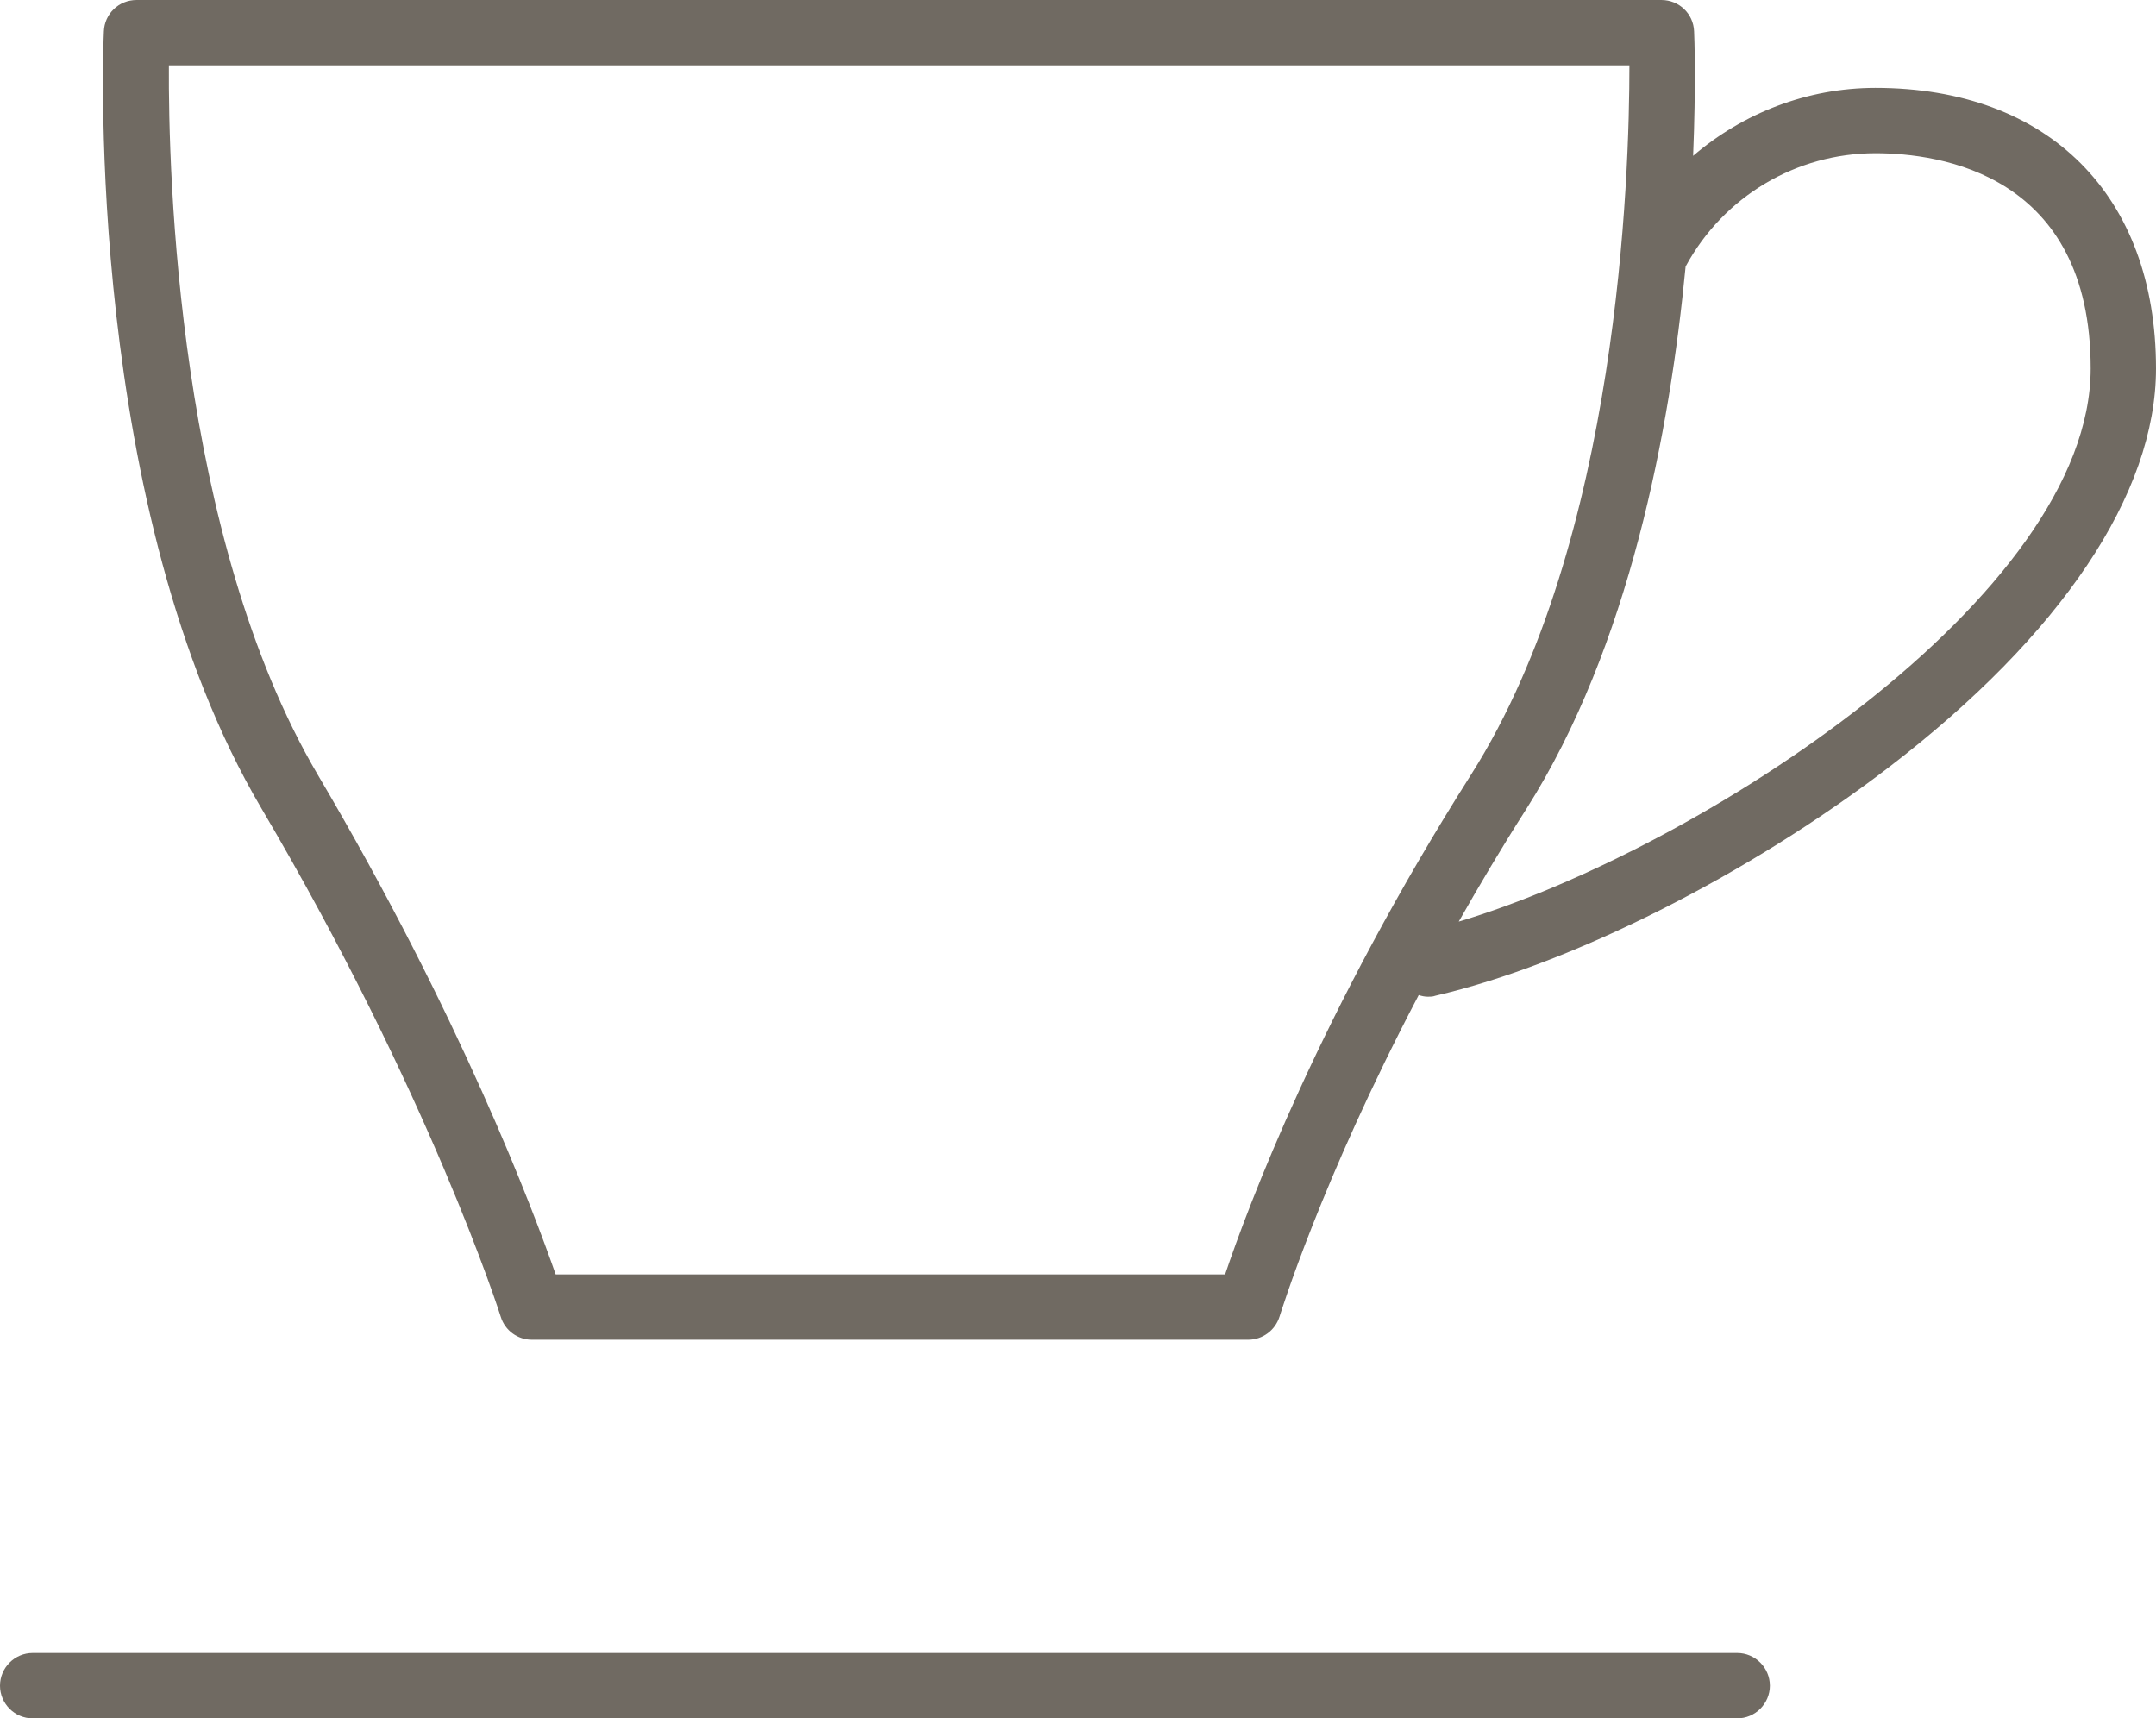
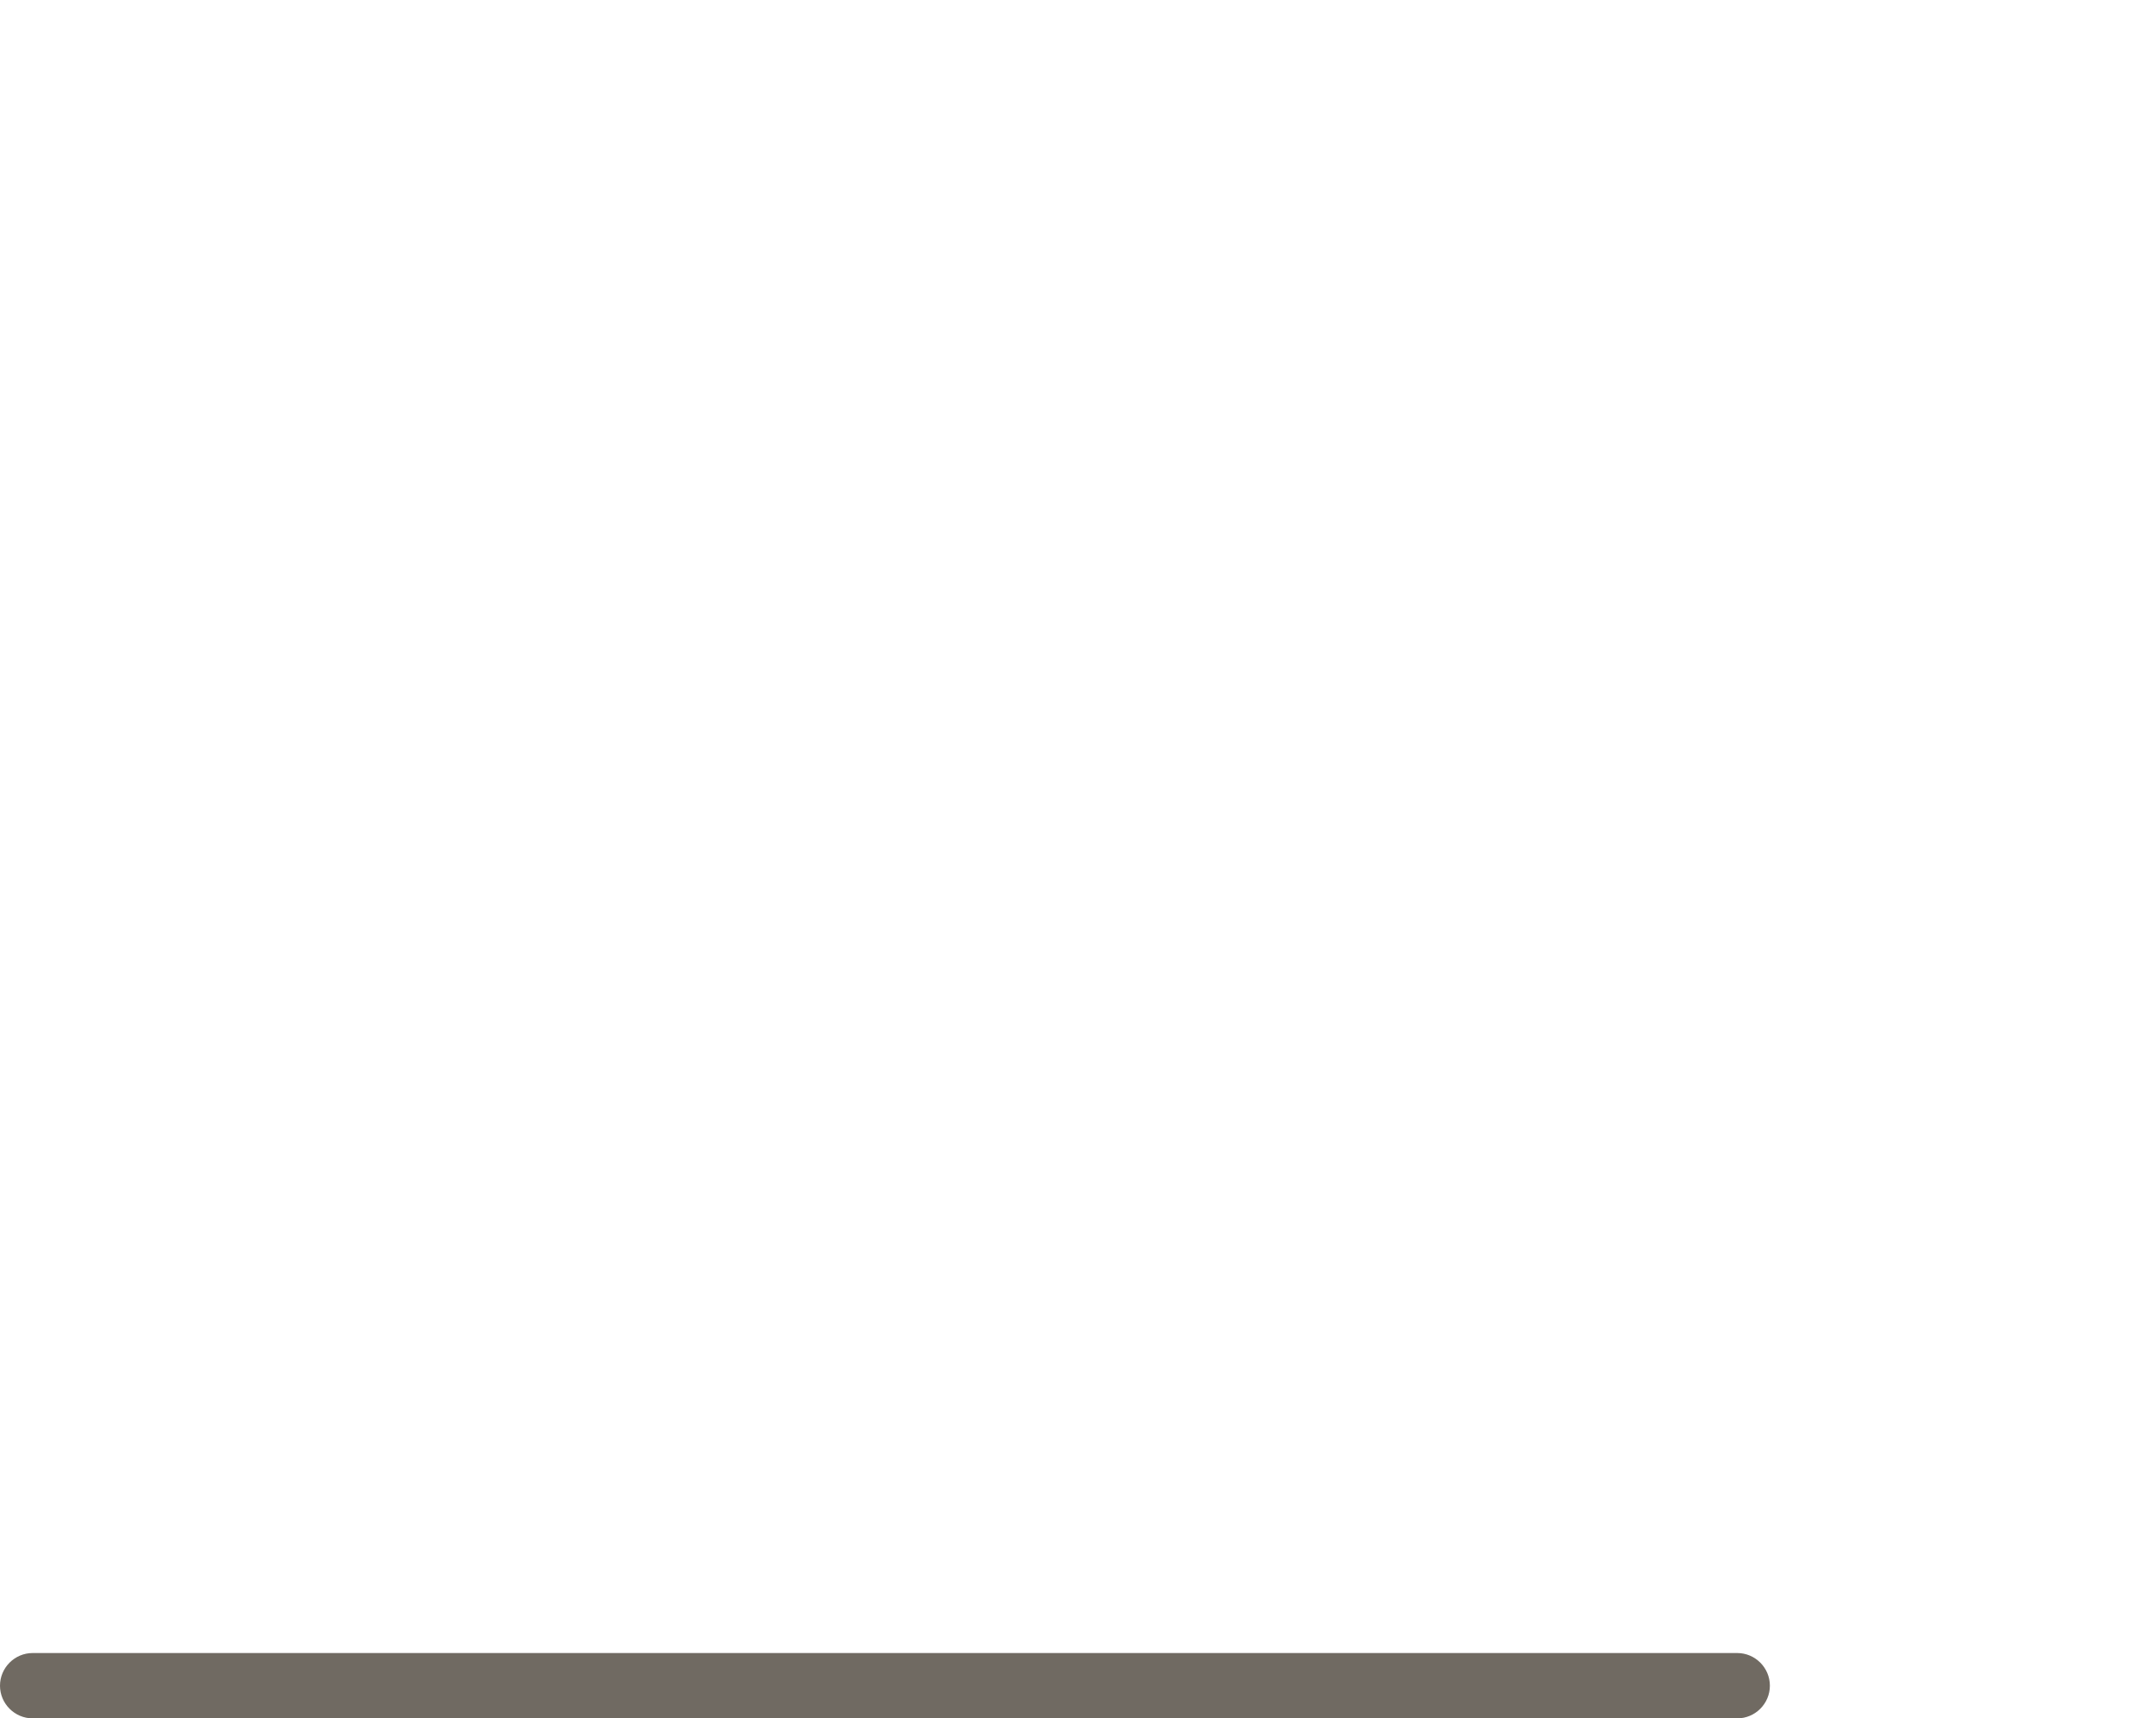
<svg xmlns="http://www.w3.org/2000/svg" viewBox="0 0 66 52.6" data-name="Ebene 2" id="Ebene_2">
  <defs>
    <style>
      .cls-1 {
        fill: #706a62;
      }
    </style>
  </defs>
  <g data-name="Ebene 1" id="Ebene_1-2">
    <g>
      <path d="M53.18,50.6H1c-.55,0-1,.45-1,1s.45,1,1,1h52.18c.55,0,1-.45,1-1s-.45-1-1-1Z" class="cls-1" />
-       <path d="M57.41,2.69c-2.08,0-4.05.77-5.58,2.08.09-2.18.04-3.63.03-3.81-.02-.54-.46-.96-1-.96H4.18c-.54,0-.98.42-1,.96-.03.59-.56,14.66,4.82,23.78,5.16,8.75,7.31,15.5,7.33,15.57.13.42.52.7.95.7h21.93c.44,0,.83-.29.96-.71.02-.05,1.25-4.11,4.26-9.84.09.03.19.05.28.05.08,0,.15,0,.23-.03,4.15-.96,9.6-3.71,13.89-7,5.27-4.04,8.17-8.37,8.17-12.2,0-5.3-3.29-8.59-8.59-8.59ZM37.49,39.01h-20.48c-.69-1.97-2.9-7.87-7.28-15.29C5.43,16.42,5.15,5.3,5.17,2h44.71c0,3.33-.32,14.57-4.84,21.7-4.62,7.28-6.86,13.3-7.54,15.32h-.01ZM44.65,28.22c.63-1.11,1.31-2.26,2.07-3.45,3.16-4.98,4.4-11.6,4.88-16.61,0,0,.01-.01.01-.02,1.16-2.13,3.38-3.45,5.8-3.45,1.98,0,6.59.64,6.59,6.59,0,6.96-11.96,14.72-19.34,16.93h-.01Z" class="cls-1" />
    </g>
  </g>
</svg>